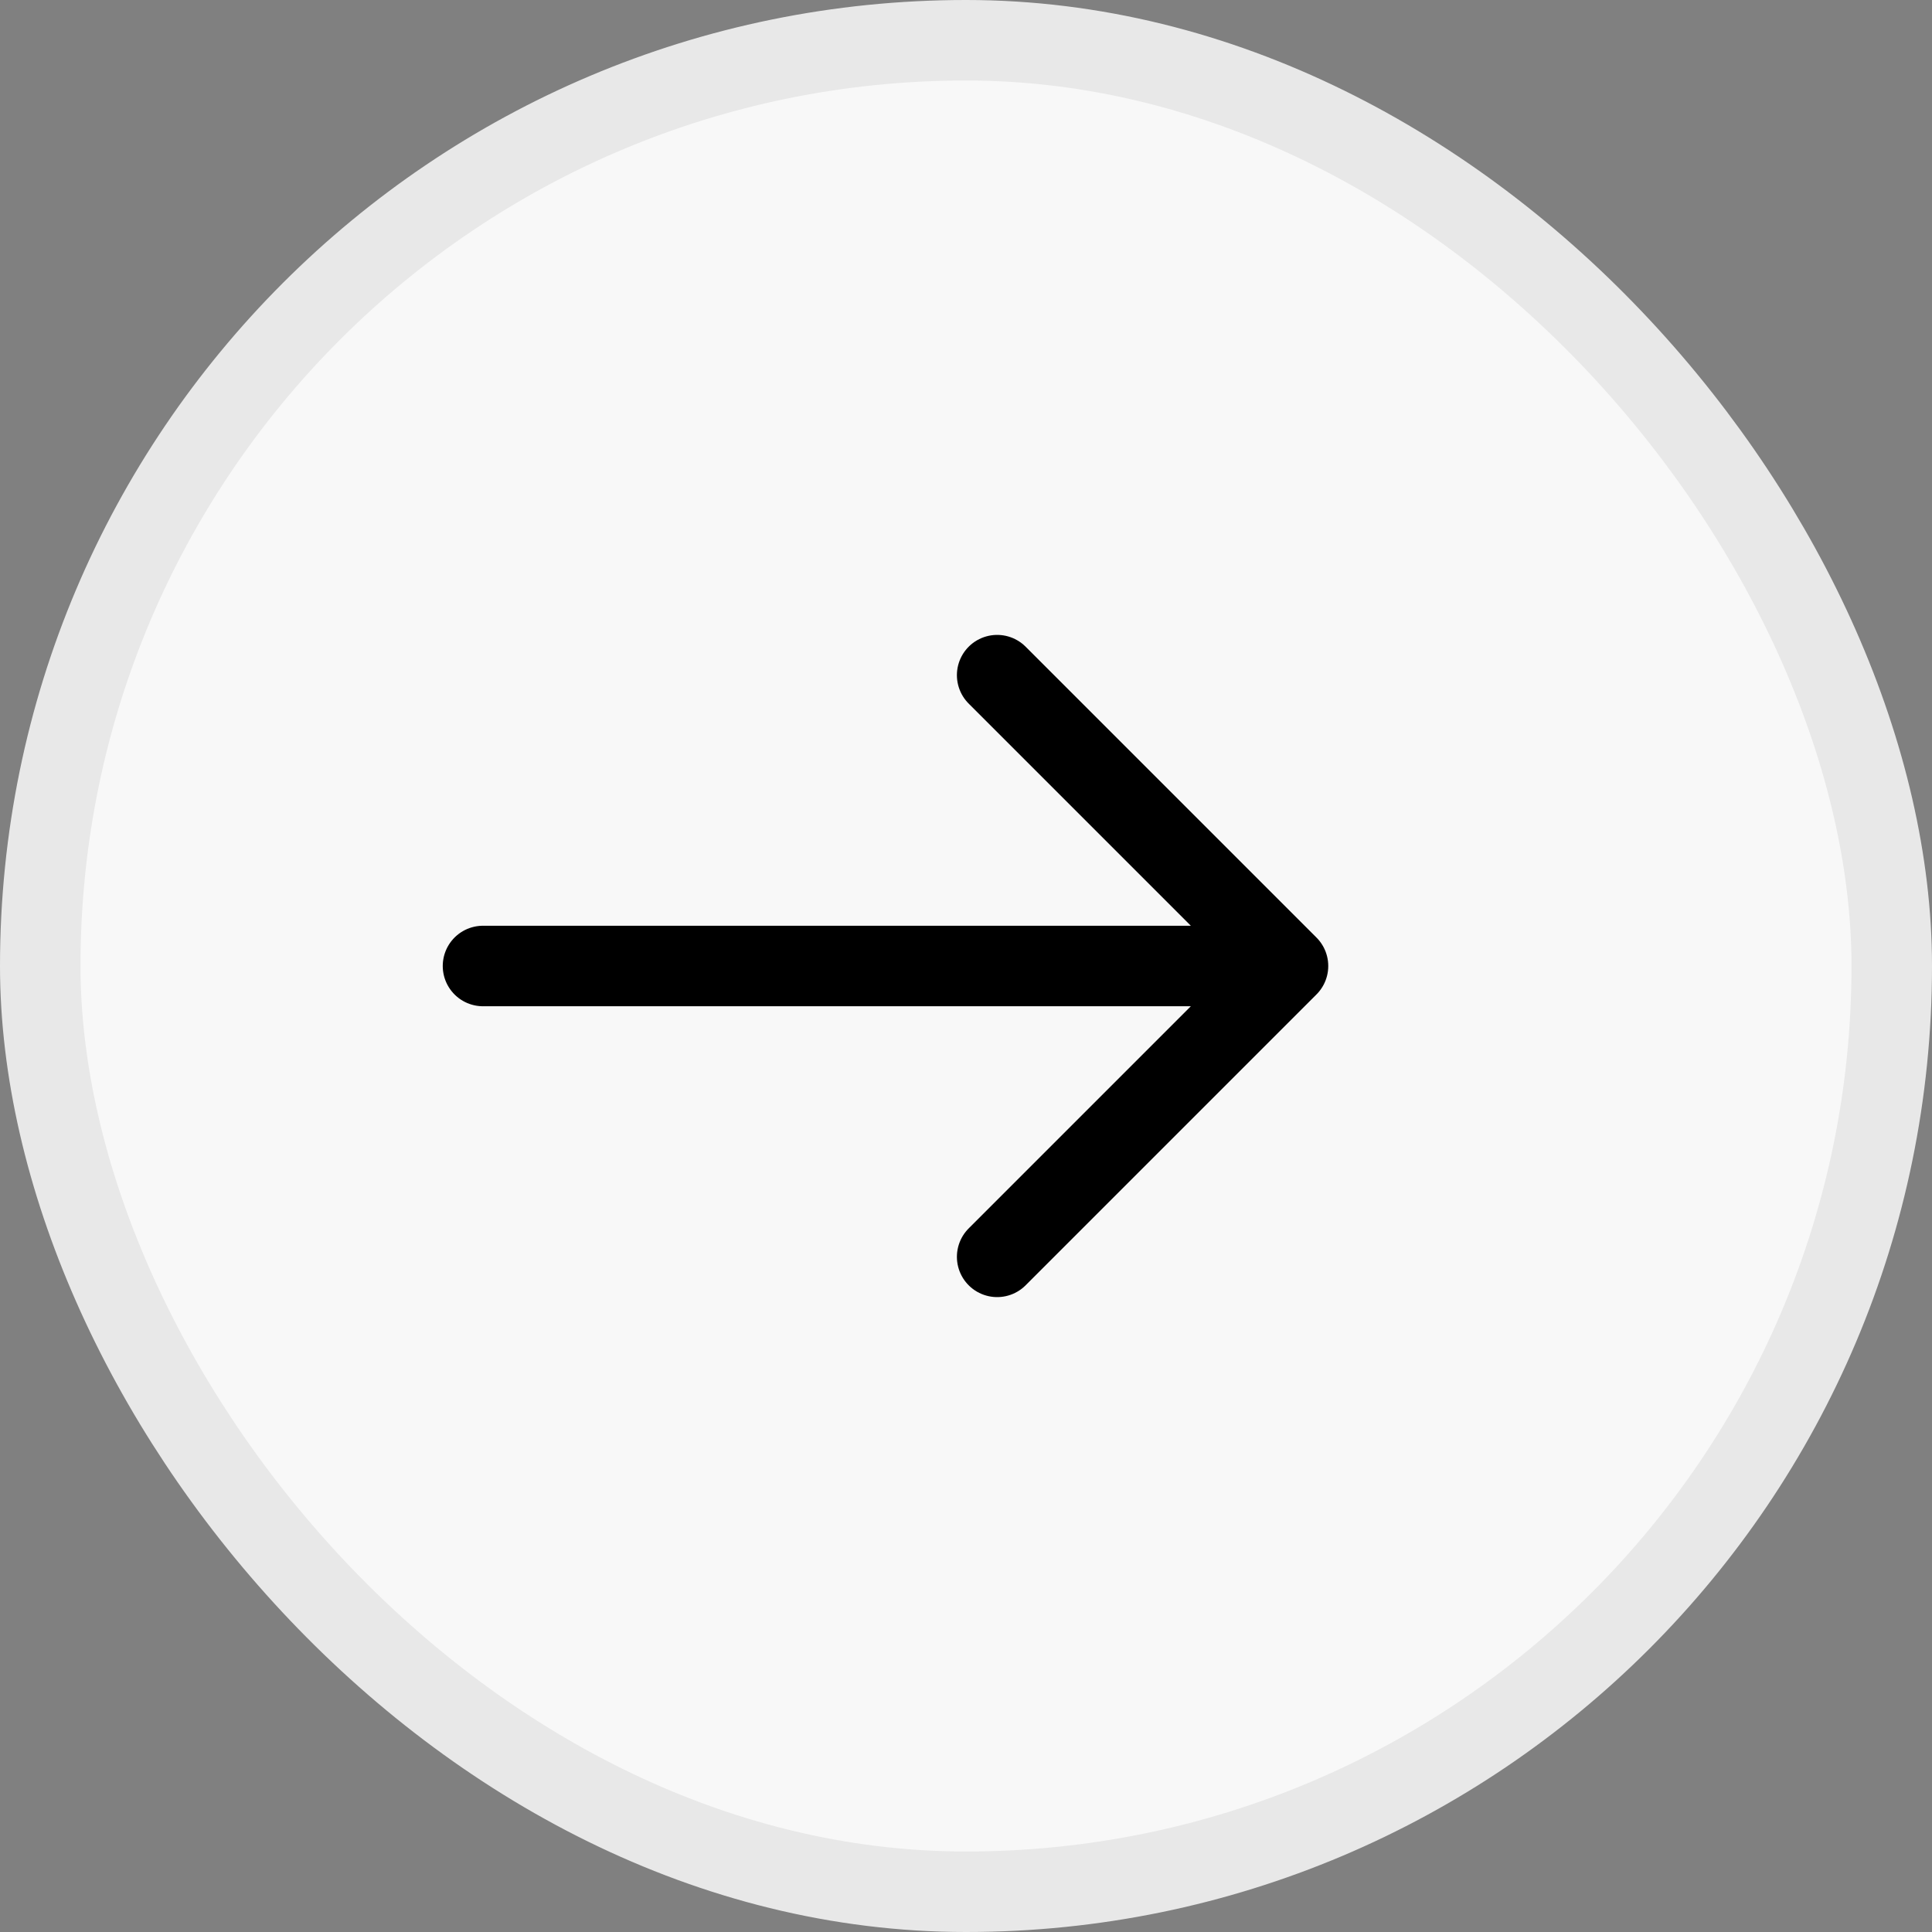
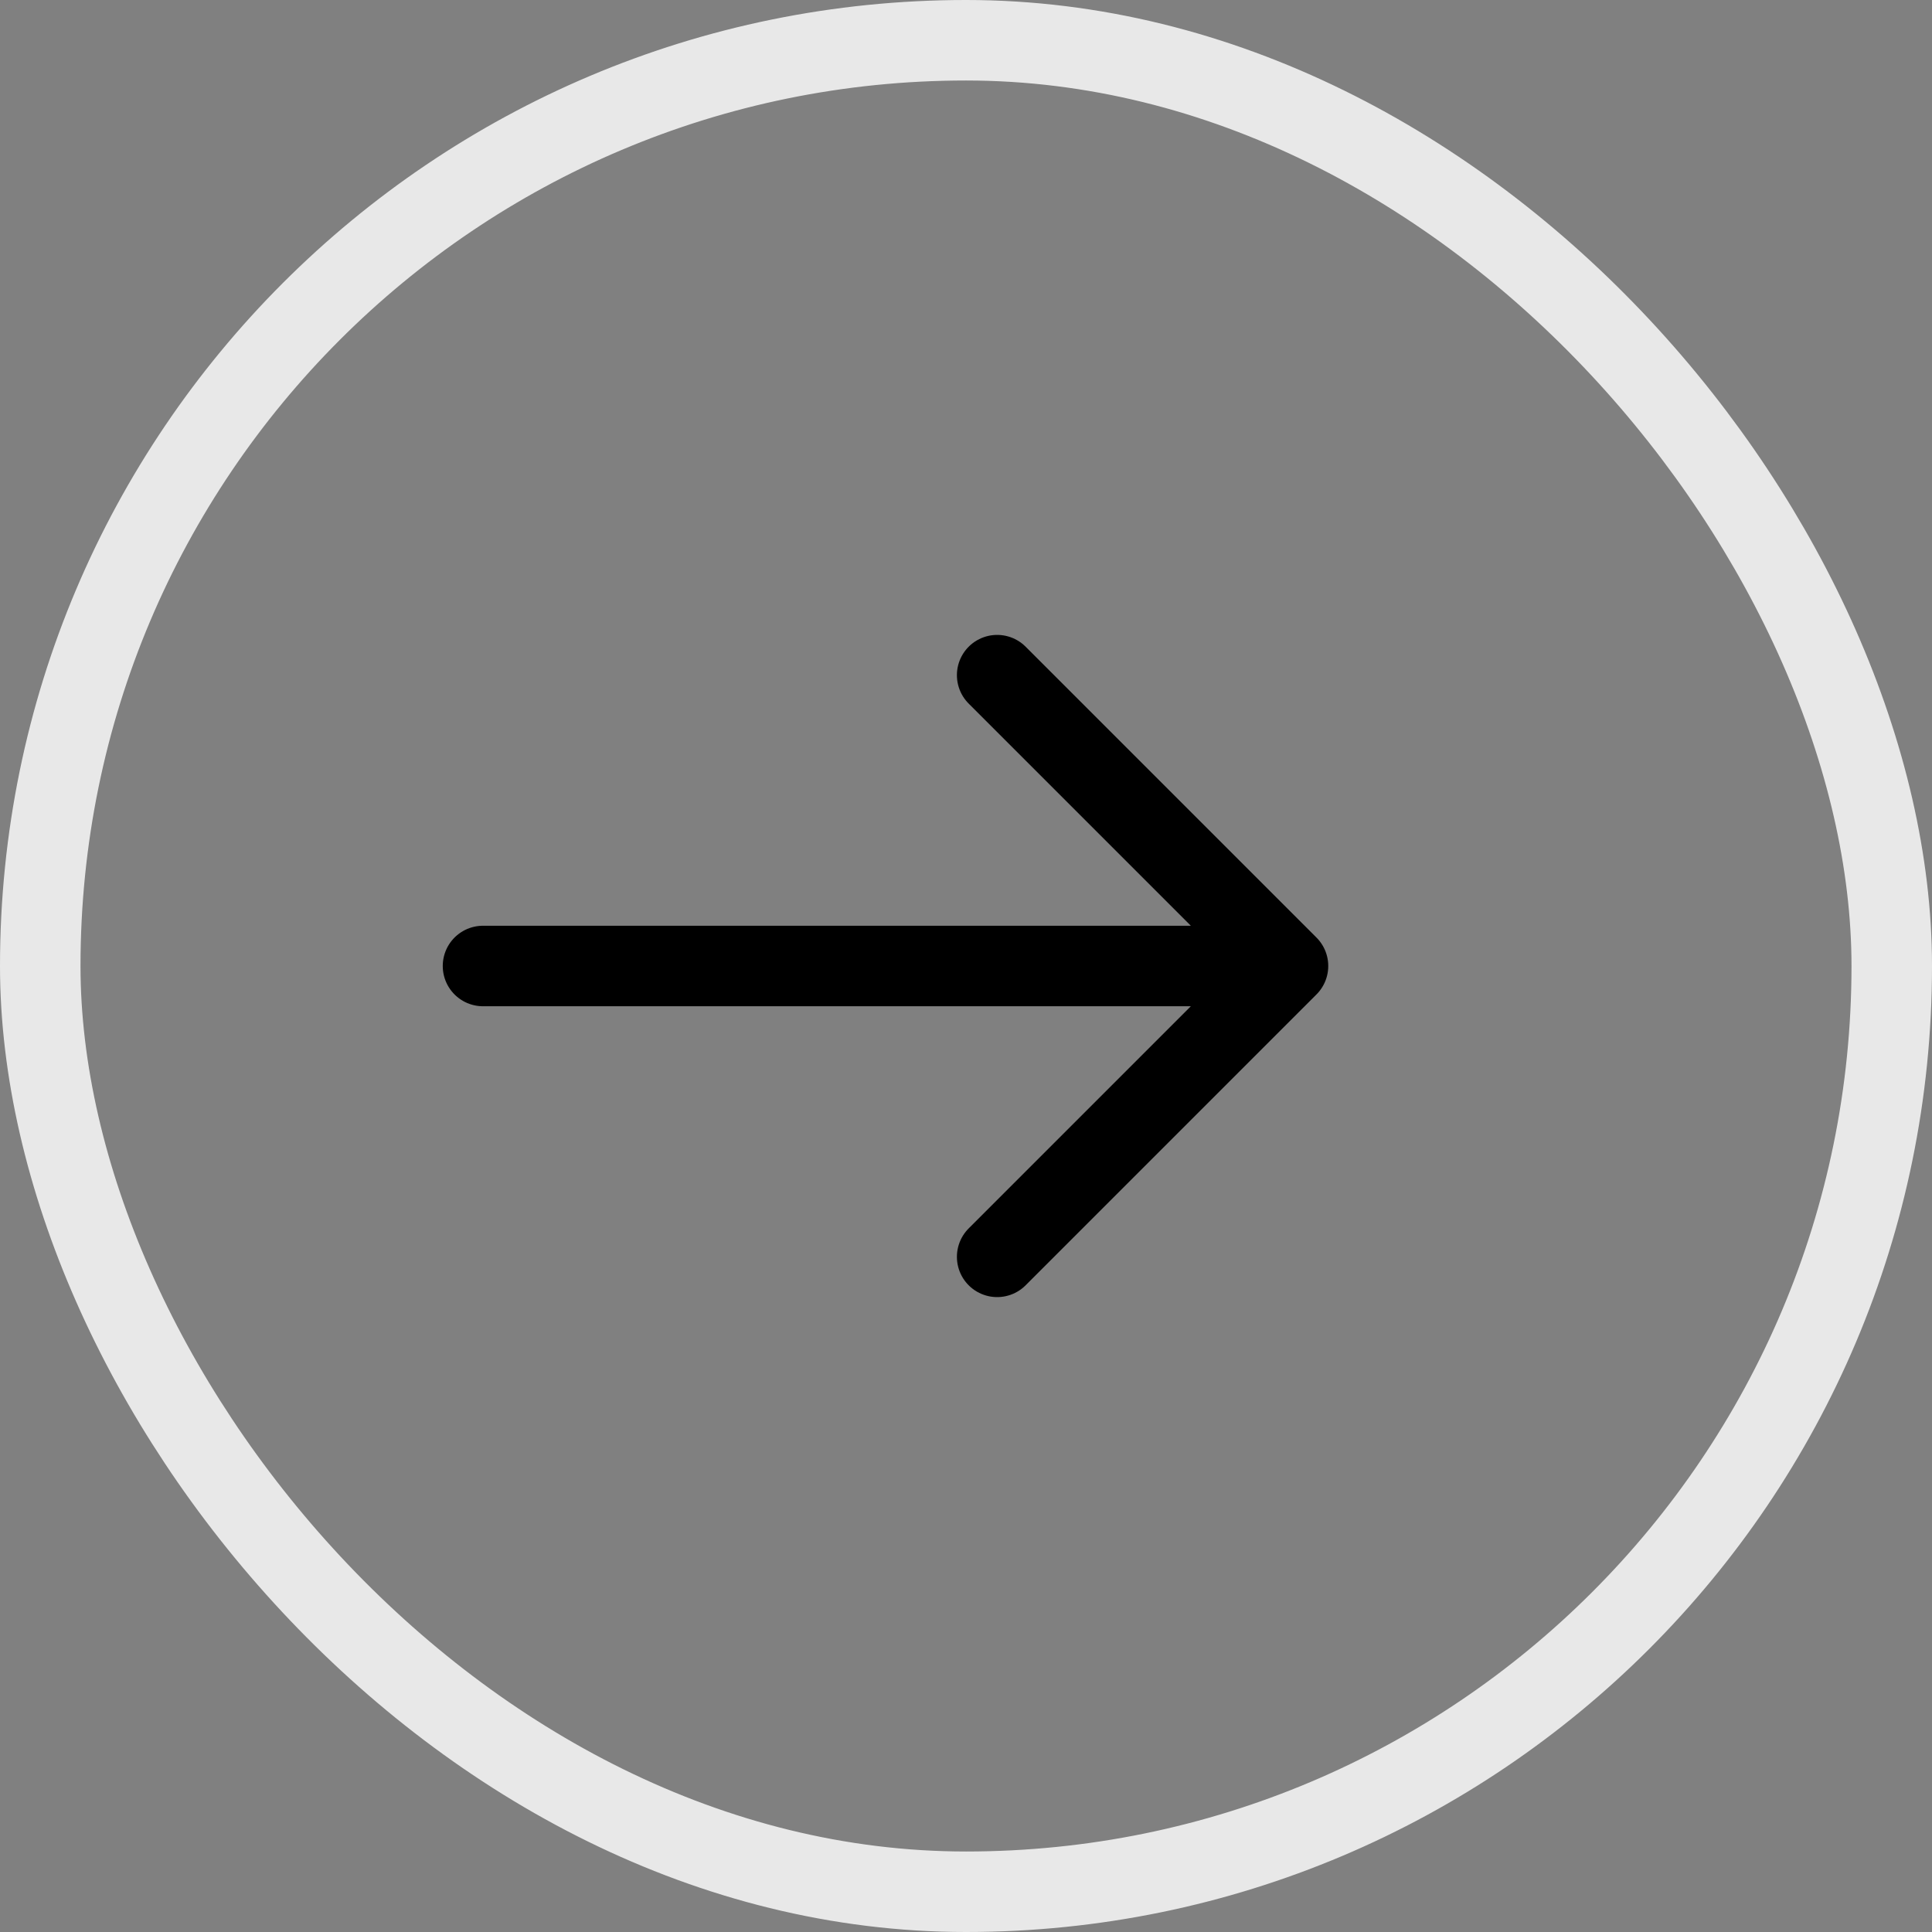
<svg xmlns="http://www.w3.org/2000/svg" width="24" height="24" viewBox="0 0 24 24" fill="none">
  <rect x="0" y="0" width="24" height="24" fill="#808080" stroke="none" />
-   <rect x="0.5" y="0.5" width="23" height="23" rx="11.5" fill="#F8F8F8" />
  <rect x="0.5" y="0.5" width="23" height="23" rx="11.5" stroke="#E8E8E8" />
  <path d="M12.387 8.387L16 12M16 12L12.387 15.613M16 12H6" stroke="black" stroke-linecap="round" stroke-linejoin="round" />
</svg>